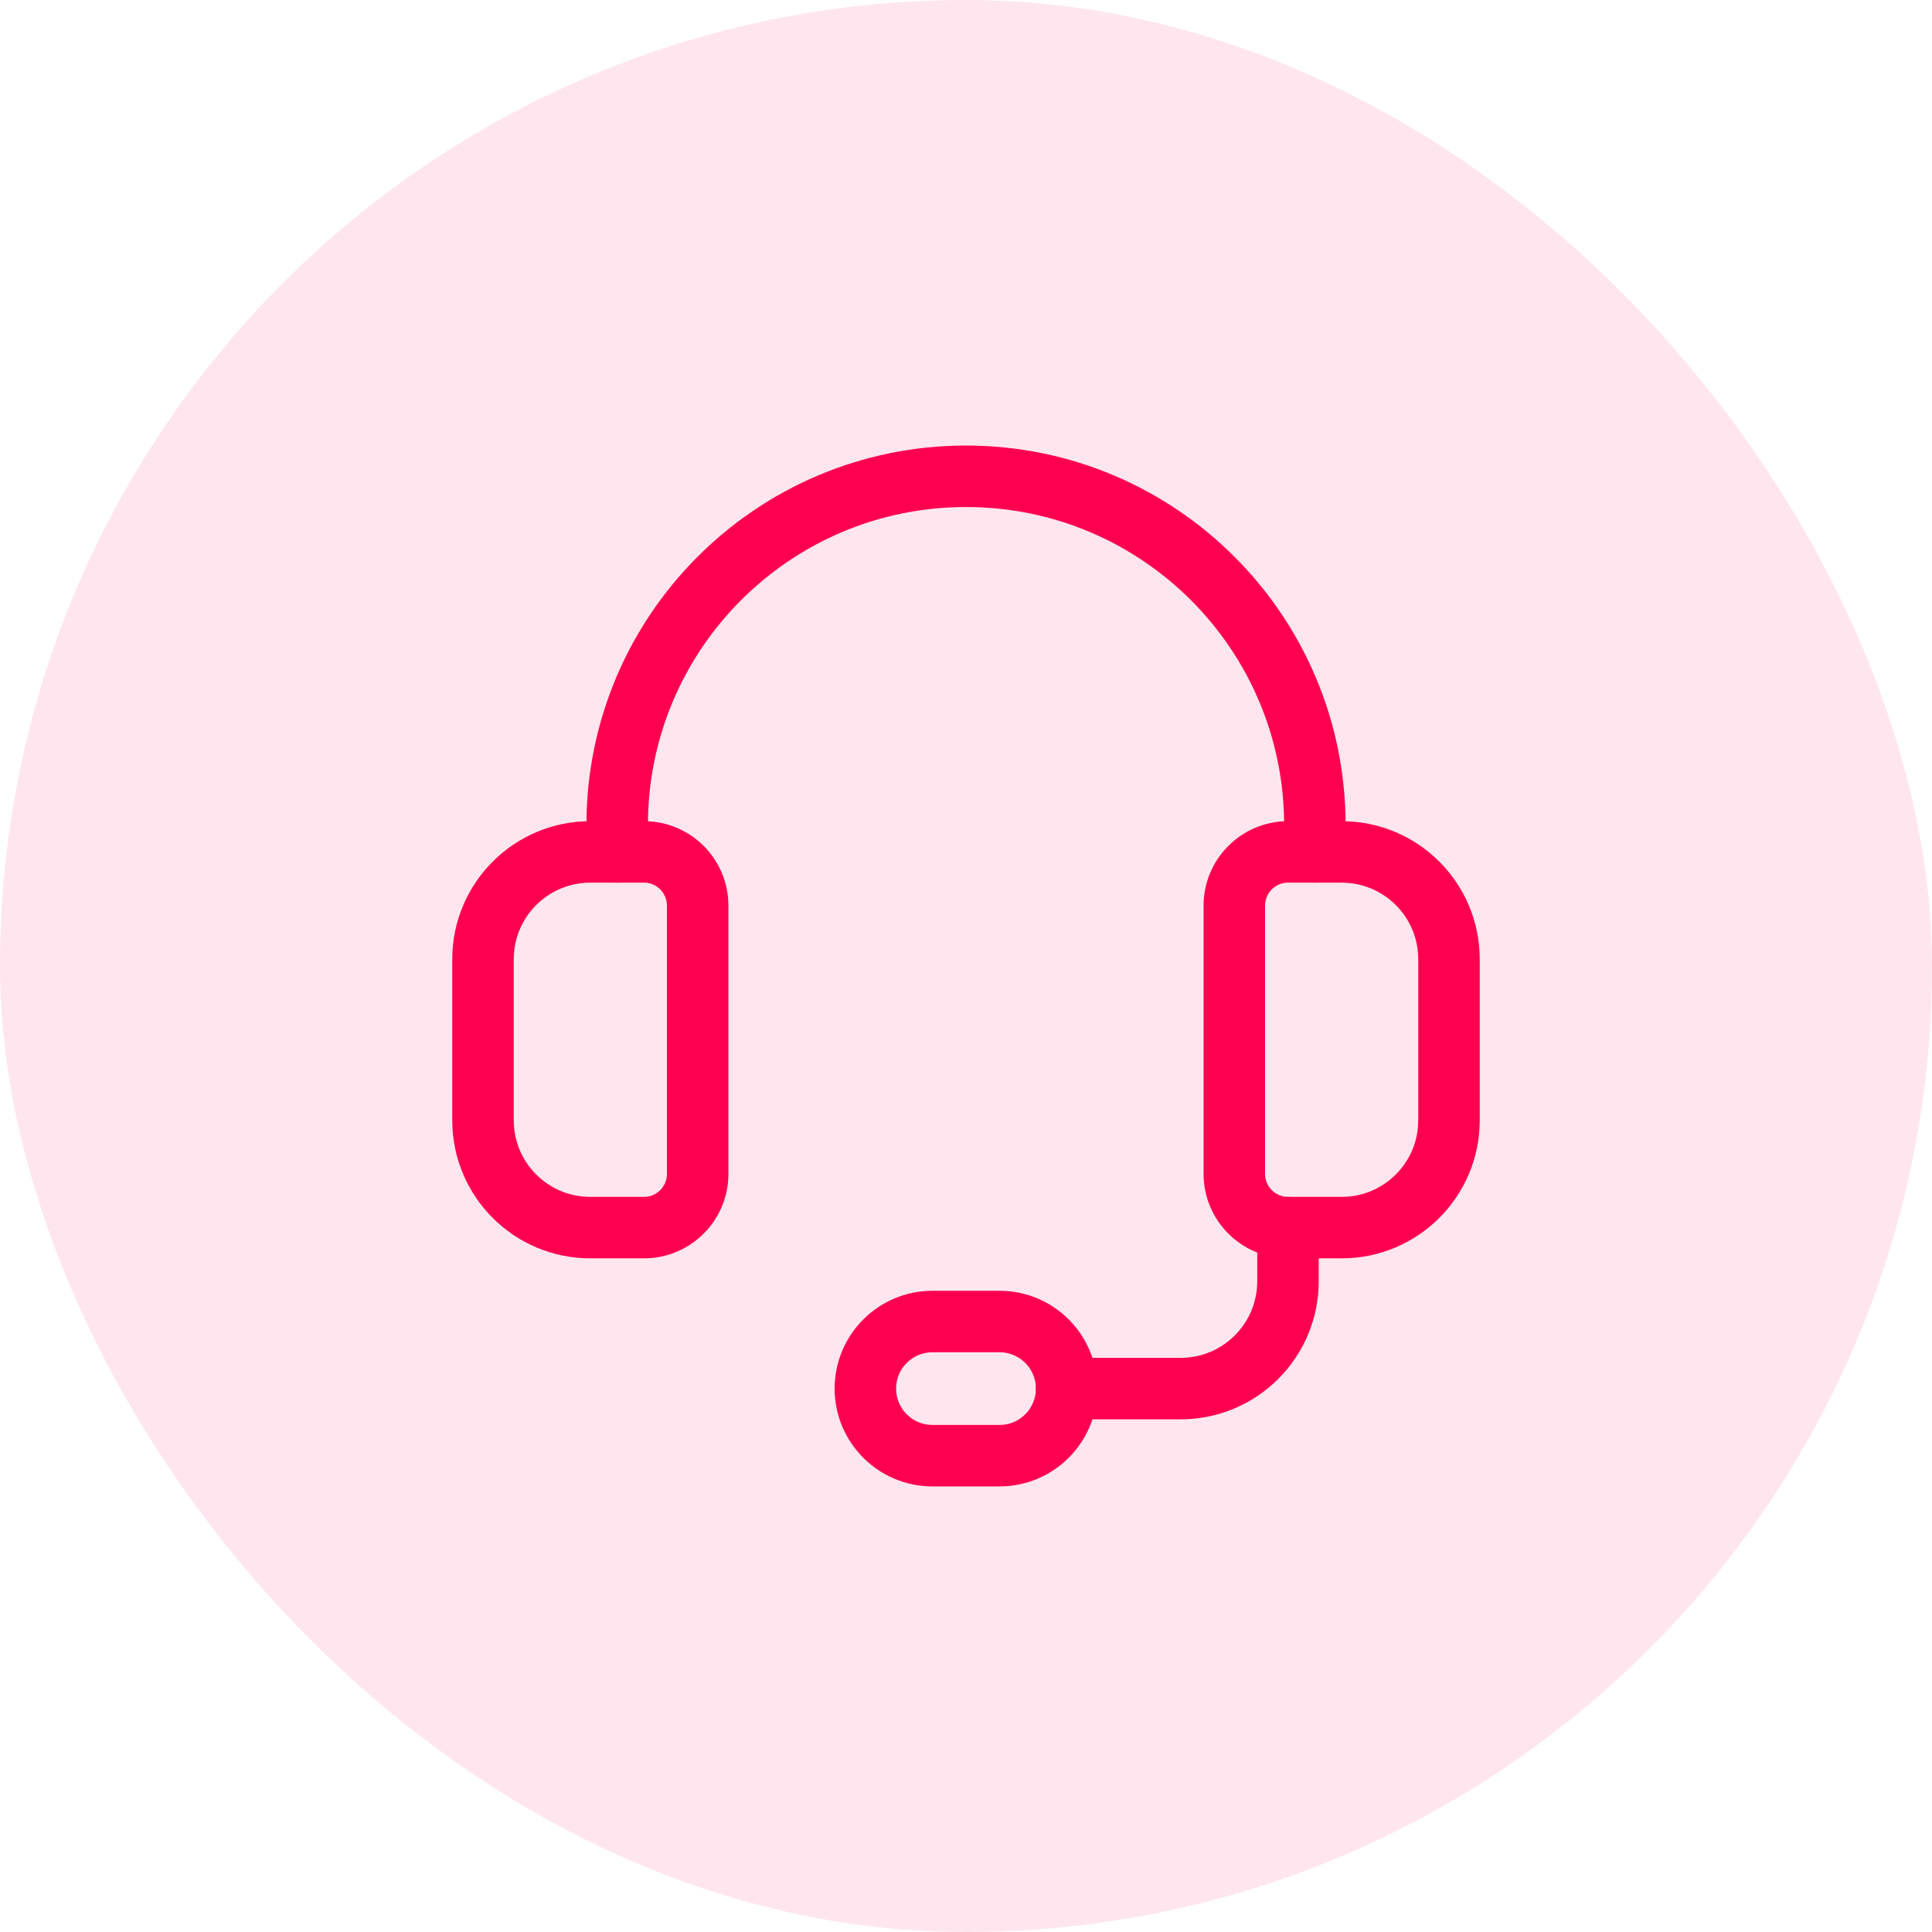
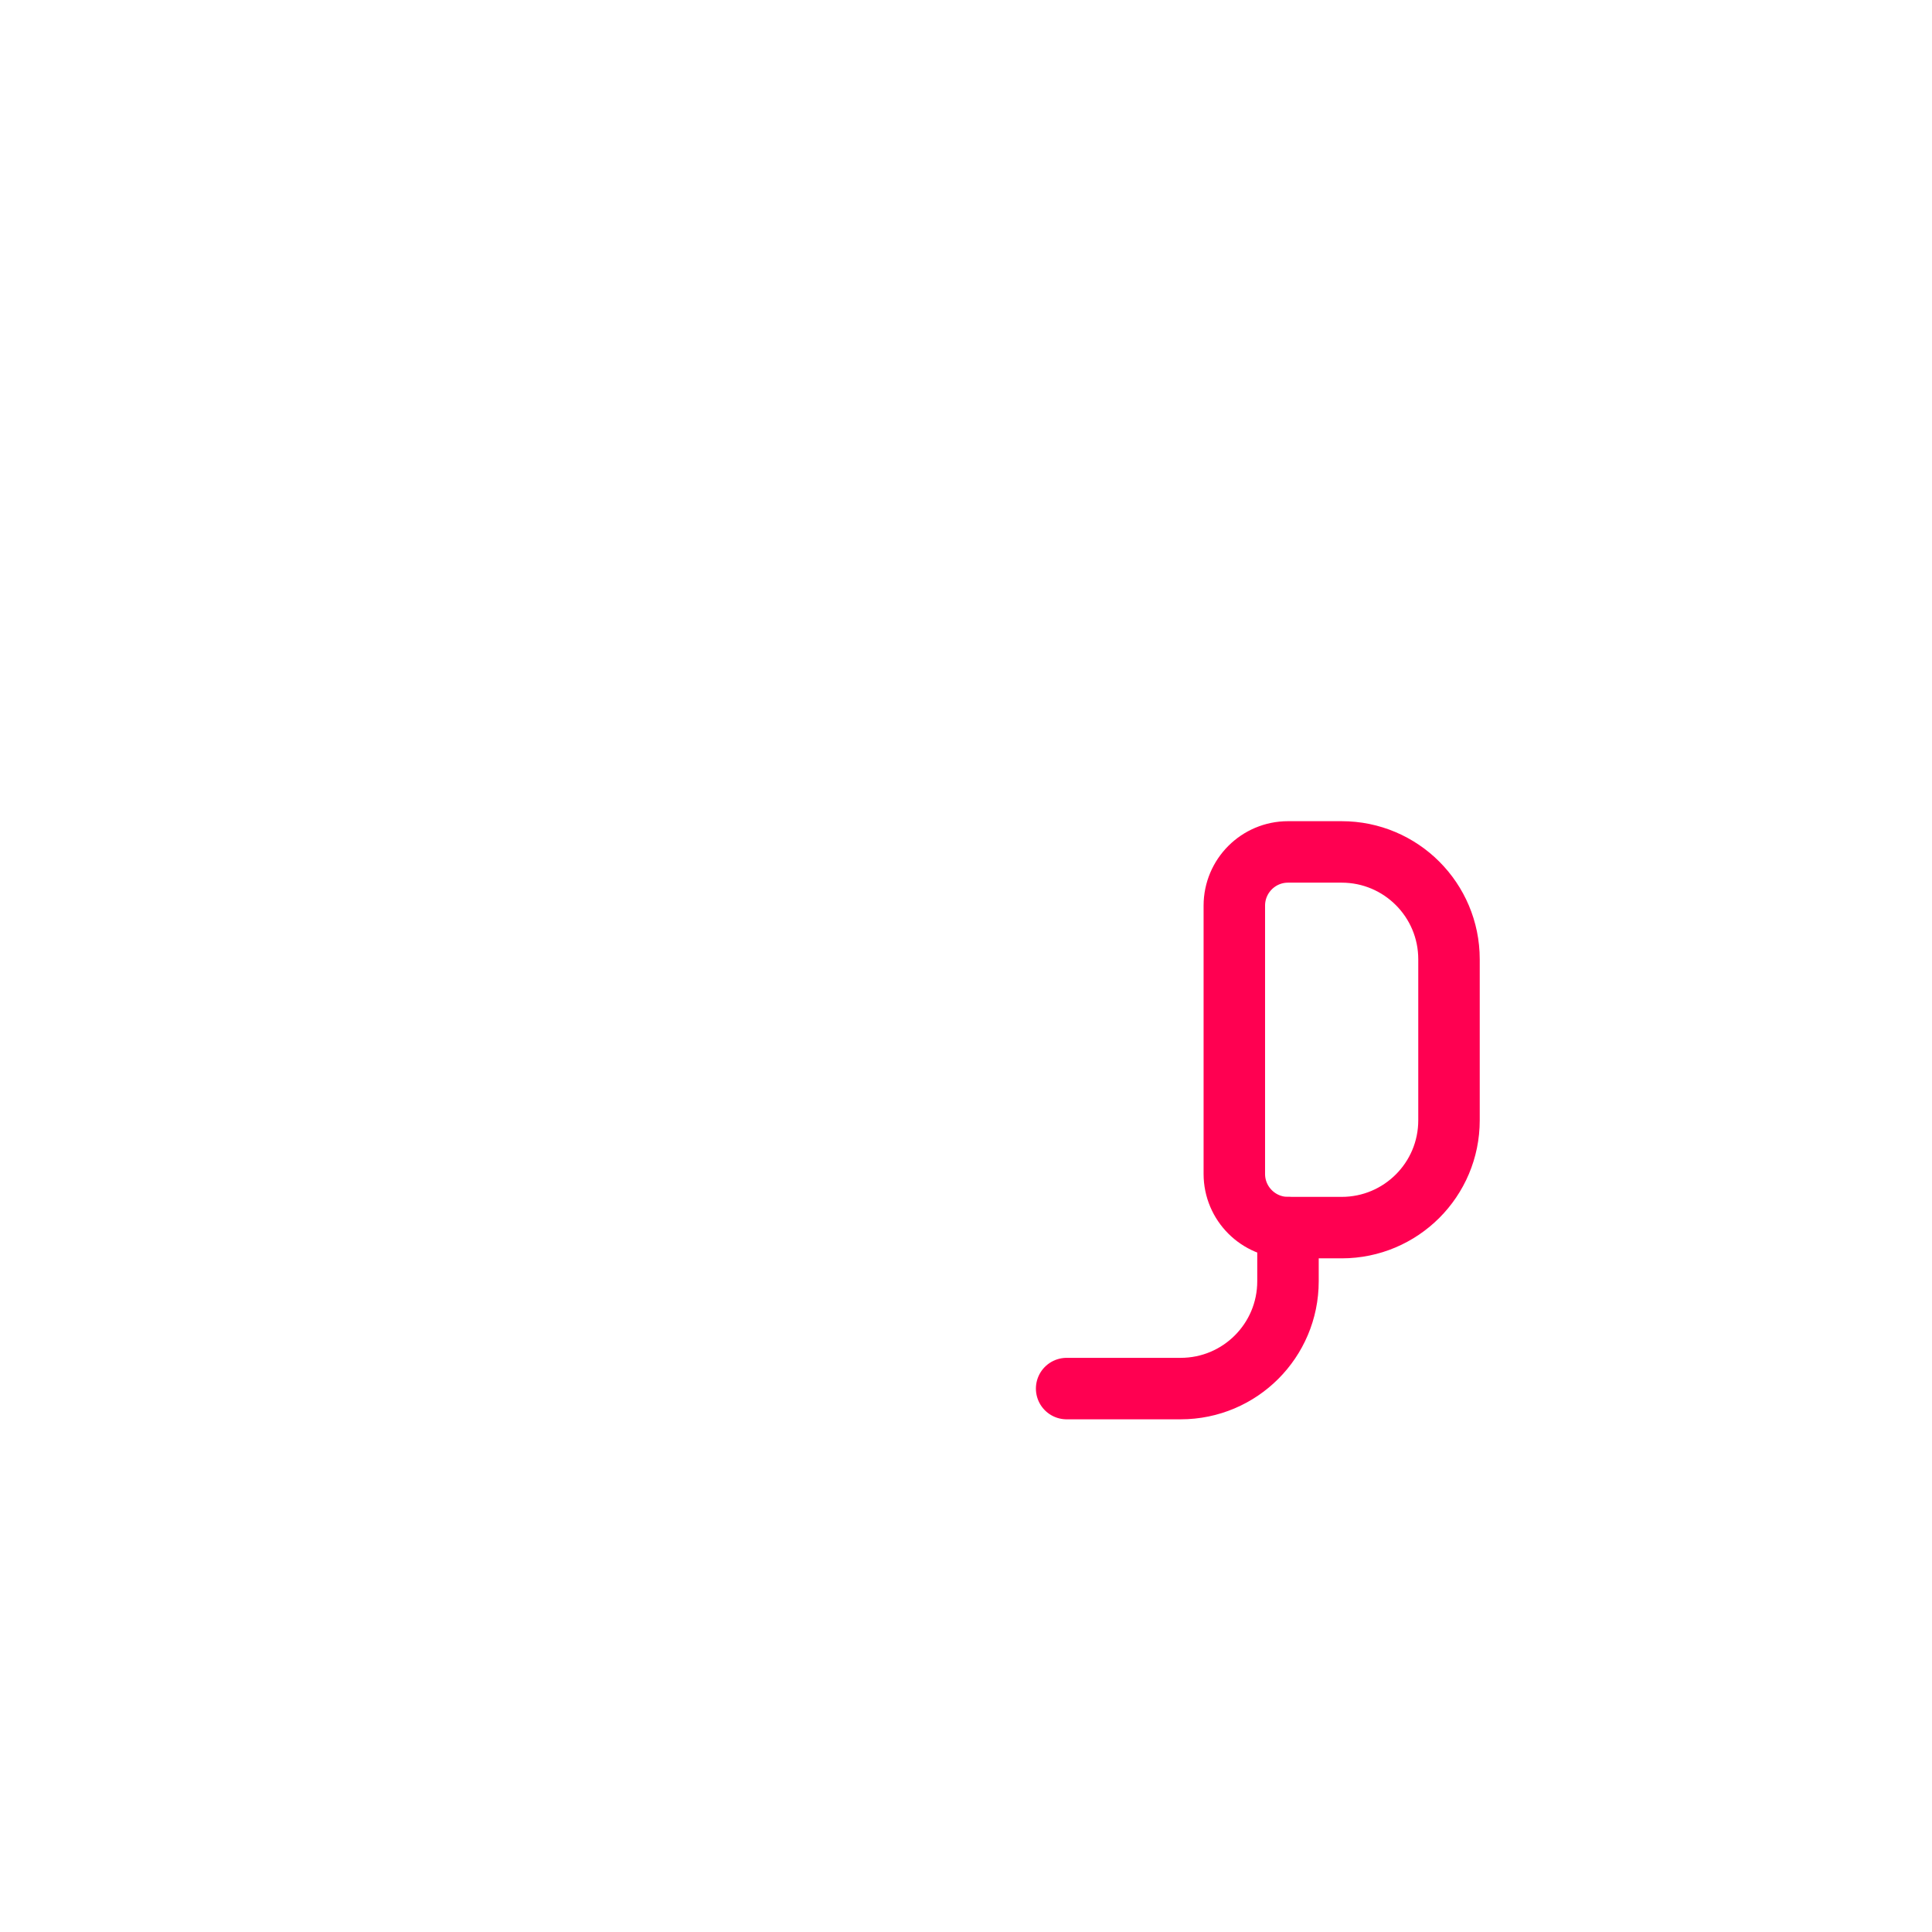
<svg xmlns="http://www.w3.org/2000/svg" width="44" height="44" viewBox="0 0 44 44" fill="none">
-   <rect width="44" height="44" rx="22" fill="#FF0052" fill-opacity="0.1" />
  <path fill-rule="evenodd" clip-rule="evenodd" d="M30.556 27.958H29.333C28.659 27.958 28.111 27.41 28.111 26.736V20.625C28.111 19.95 28.659 19.402 29.333 19.402H30.556C31.906 19.402 33 20.496 33 21.847V25.514C33 26.864 31.906 27.958 30.556 27.958Z" stroke="#FF0051" stroke-width="1.4" stroke-linecap="round" stroke-linejoin="round" />
-   <path fill-rule="evenodd" clip-rule="evenodd" d="M14.667 27.958H13.444C12.094 27.958 11 26.864 11 25.514V21.847C11 20.496 12.094 19.402 13.444 19.402H14.667C15.341 19.402 15.889 19.95 15.889 20.625V26.736C15.889 27.41 15.341 27.958 14.667 27.958Z" stroke="#FF0051" stroke-width="1.4" stroke-linecap="round" stroke-linejoin="round" />
-   <path d="M29.945 19.402V18.791C29.945 14.403 26.388 10.847 22 10.847V10.847C17.612 10.847 14.056 14.403 14.056 18.791V19.402" stroke="#FF0051" stroke-width="1.4" stroke-linecap="round" stroke-linejoin="round" />
-   <path fill-rule="evenodd" clip-rule="evenodd" d="M22.764 33.152H21.236C20.393 33.152 19.708 32.468 19.708 31.625V31.625C19.708 30.781 20.393 30.097 21.236 30.097H22.764C23.607 30.097 24.292 30.781 24.292 31.625V31.625C24.292 32.468 23.607 33.152 22.764 33.152Z" stroke="#FF0051" stroke-width="1.4" stroke-linecap="round" stroke-linejoin="round" />
  <path d="M24.292 31.624H26.889C28.239 31.624 29.333 30.53 29.333 29.18V27.958" stroke="#FF0051" stroke-width="1.4" stroke-linecap="round" stroke-linejoin="round" />
</svg>